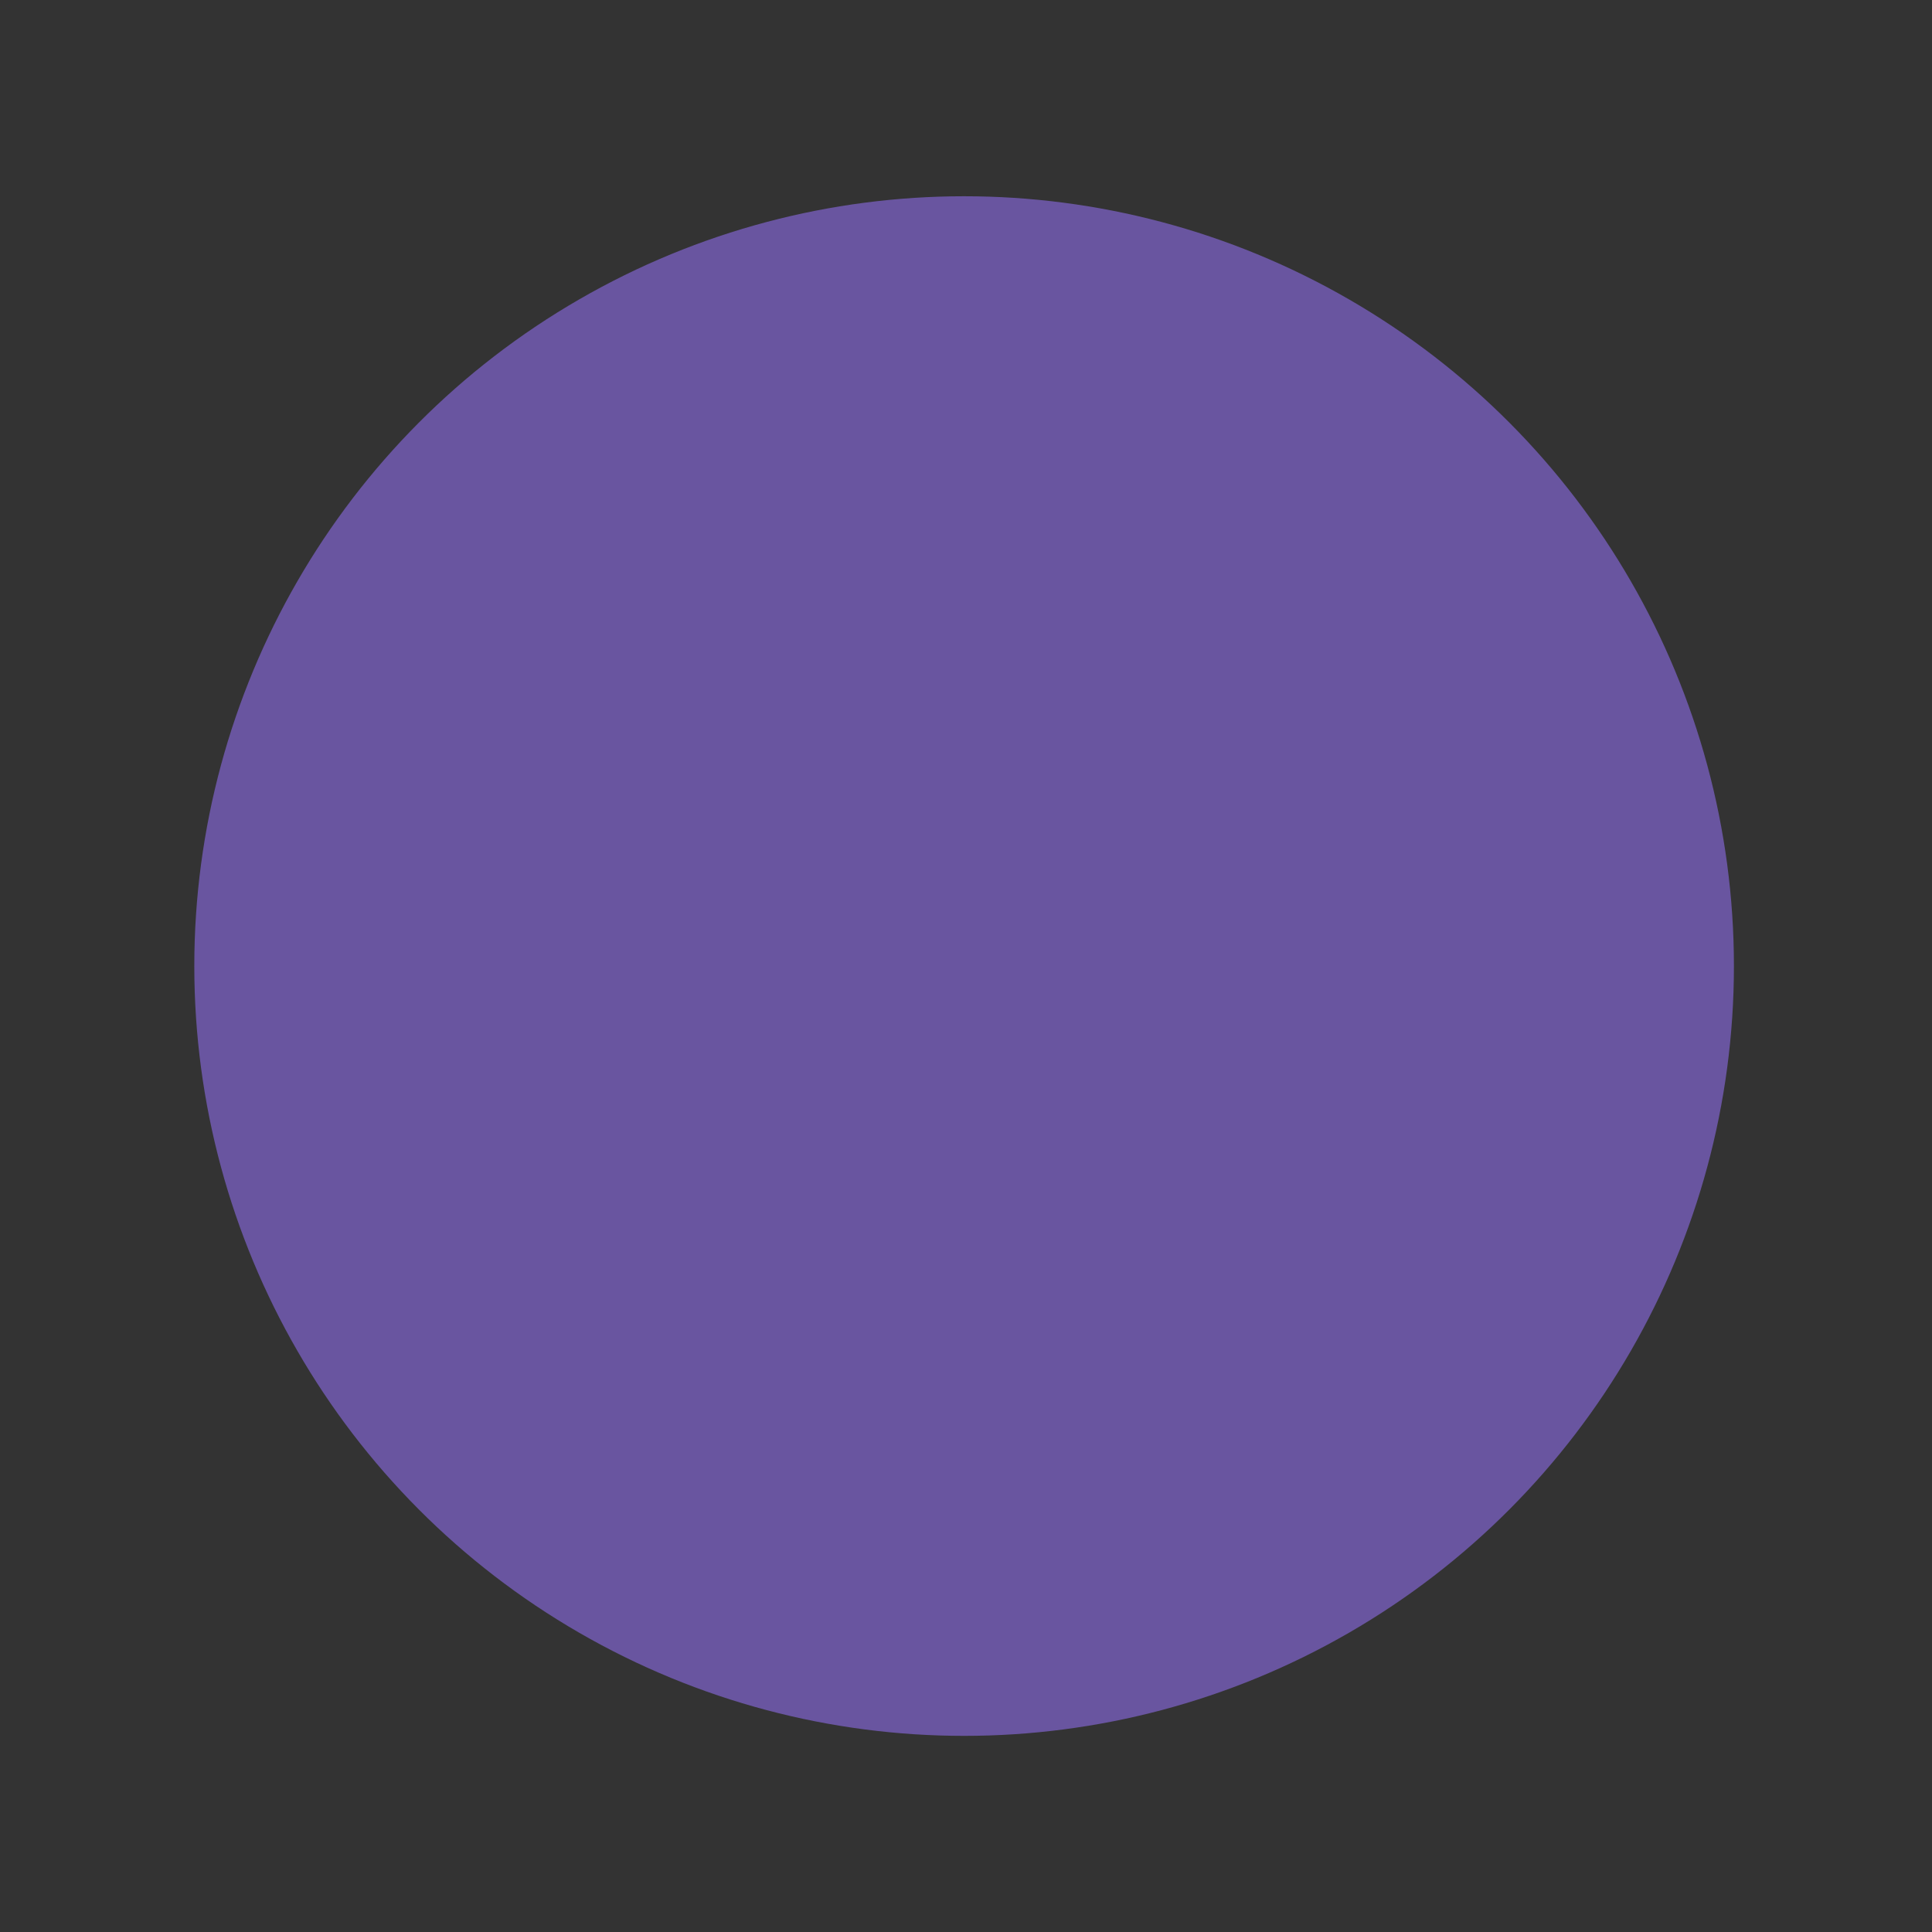
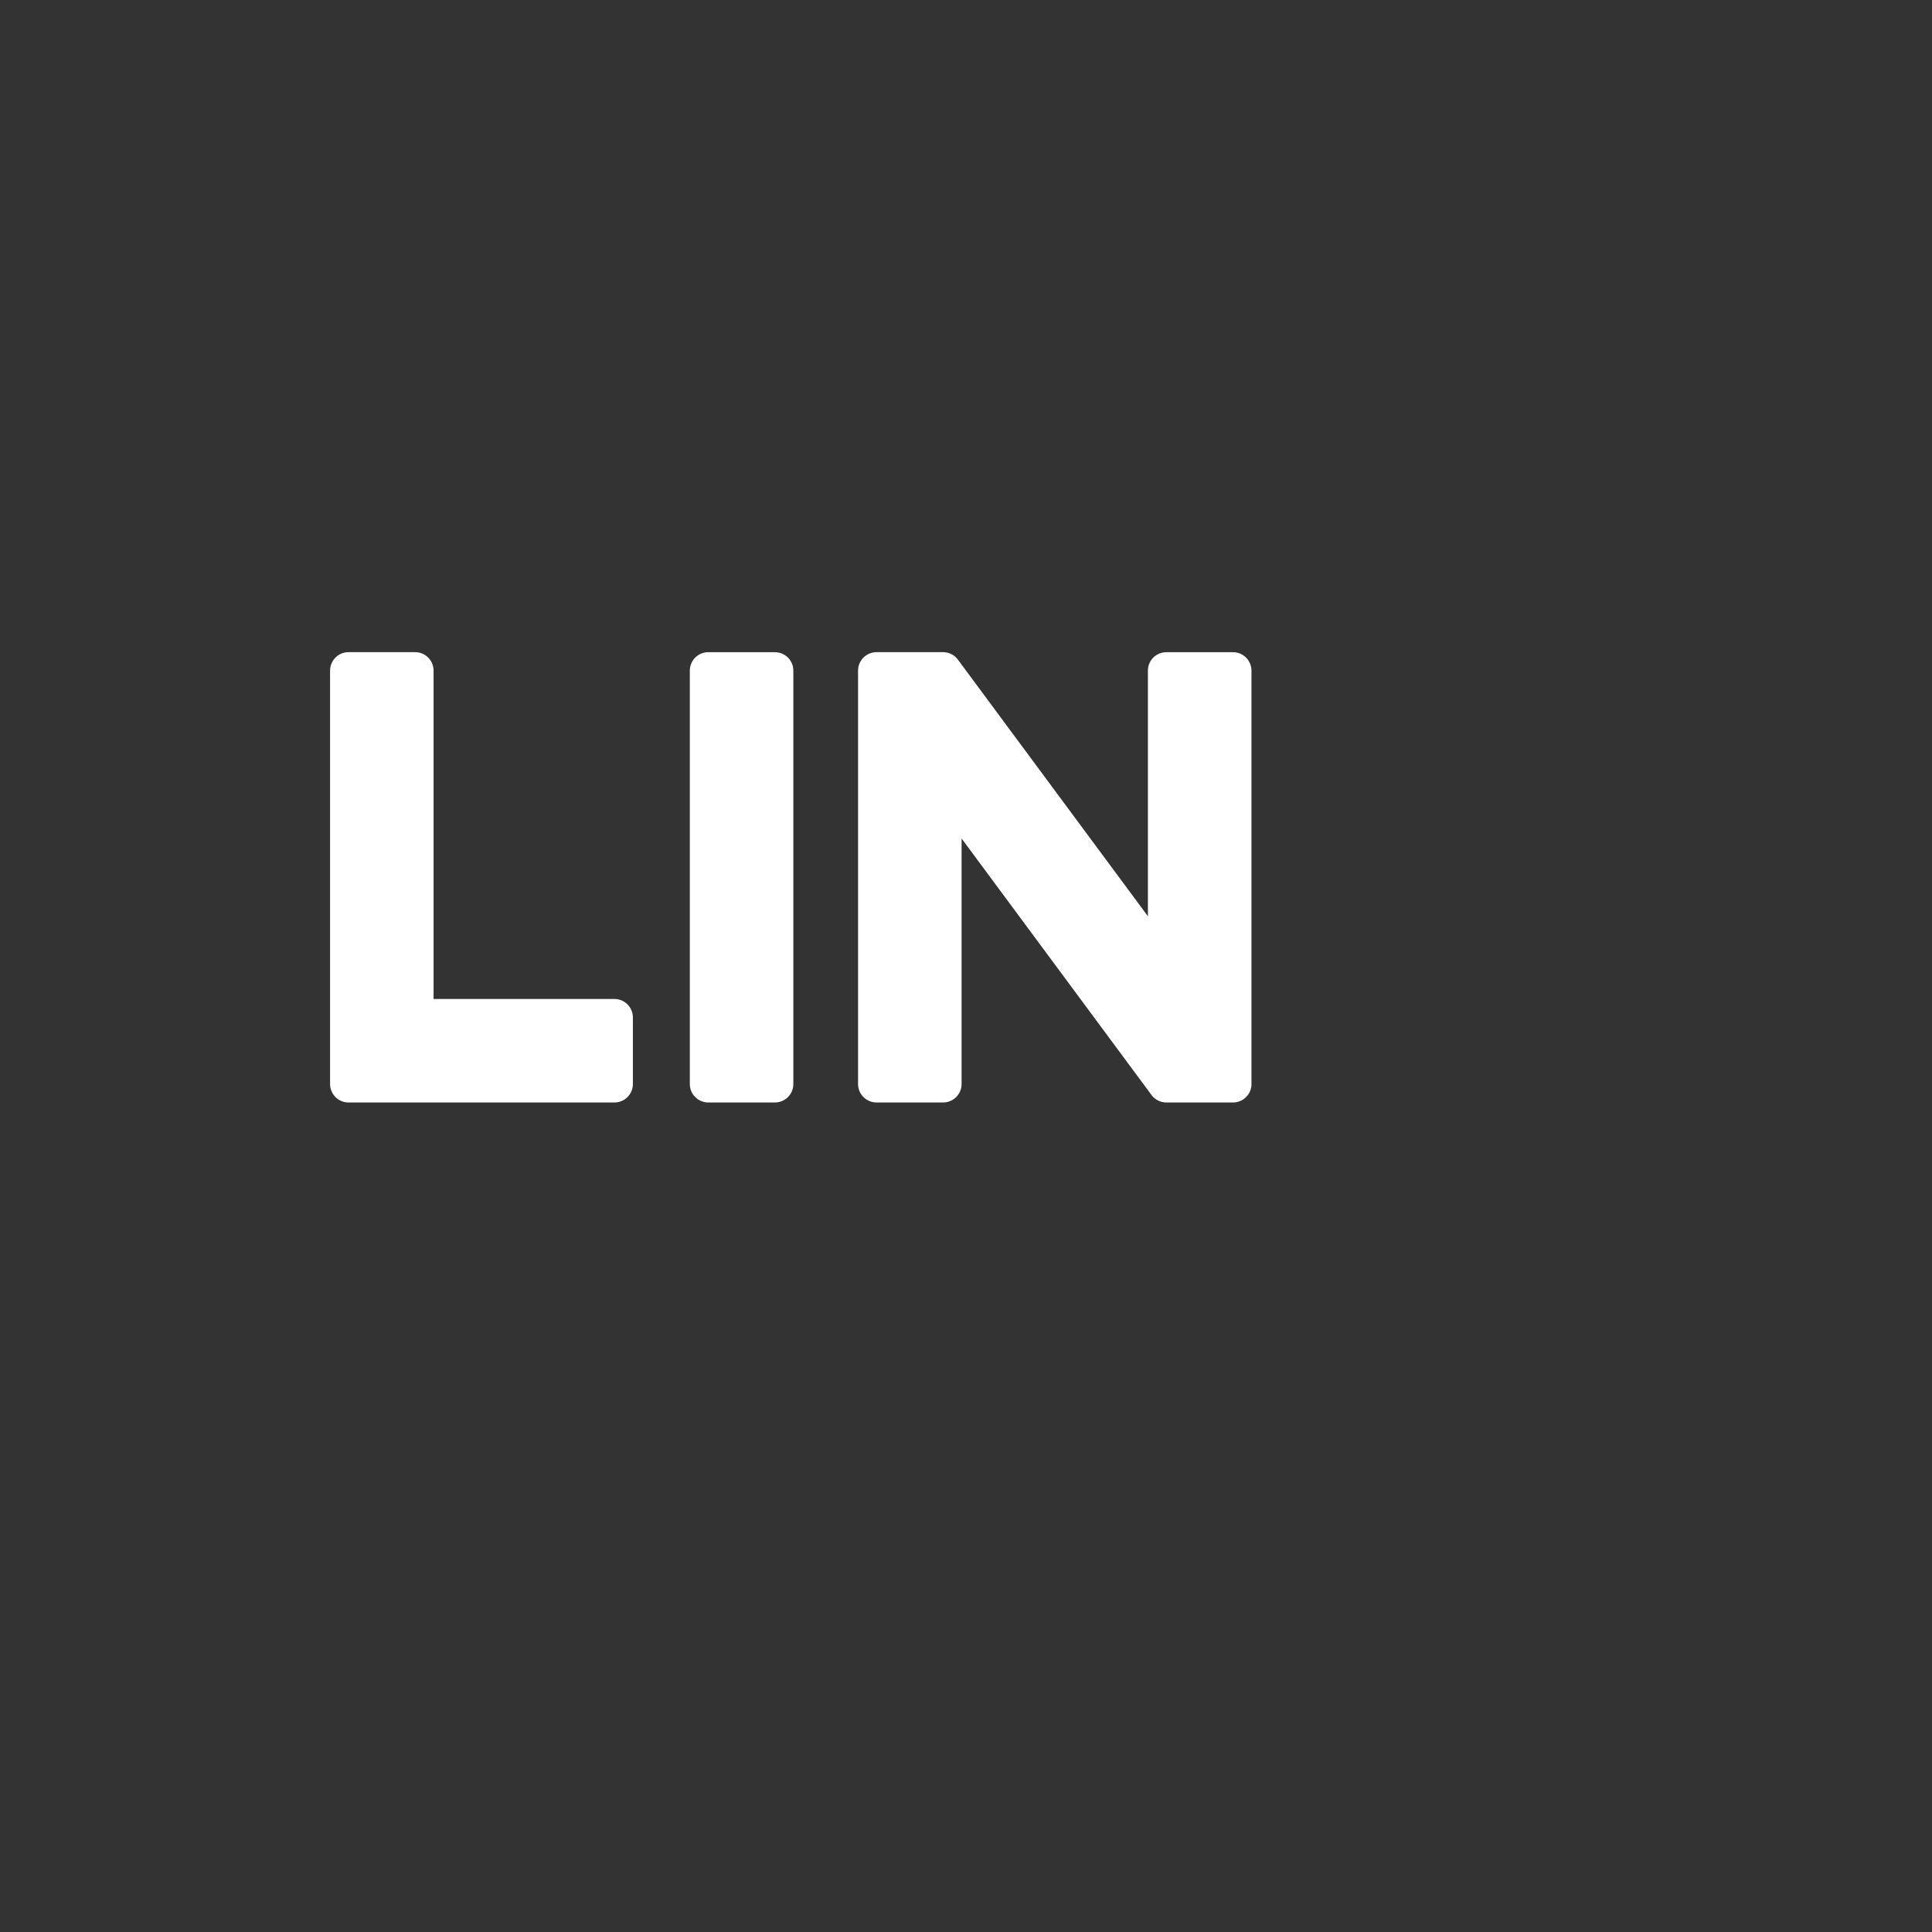
<svg xmlns="http://www.w3.org/2000/svg" version="1.1" id="_x32_" x="0px" y="0px" width="511.98px" height="512.012px" viewBox="0 0 511.98 512.012" enable-background="new 0 0 511.98 512.012" xml:space="preserve">
  <rect x="0" y="0" width="511.98" height="512.012" fill="#333333" stroke="none" />
  <path fill="#FFFFFF" d="M205.337,172.825h-17.638c-2.707,0-4.896,2.191-4.896,4.891v109.563c0,2.688,2.19,4.879,4.896,4.879h17.638  c2.707,0,4.899-2.189,4.899-4.879V177.716C210.236,175.018,208.042,172.825,205.337,172.825" />
  <path fill="#FFFFFF" d="M326.732,172.825h-17.633c-2.713,0-4.906,2.191-4.906,4.891v65.089l-50.205-67.807  c-0.115-0.175-0.247-0.34-0.379-0.494l-0.028-0.037c-0.099-0.103-0.198-0.205-0.302-0.298c-0.028-0.028-0.056-0.059-0.083-0.086  c-0.087-0.077-0.175-0.149-0.268-0.219c-0.038-0.035-0.077-0.068-0.125-0.099c-0.079-0.056-0.166-0.112-0.253-0.171  c-0.045-0.033-0.099-0.055-0.148-0.086c-0.087-0.051-0.171-0.104-0.257-0.148c-0.055-0.023-0.105-0.052-0.156-0.076  c-0.093-0.039-0.187-0.084-0.283-0.12c-0.056-0.018-0.104-0.04-0.154-0.051c-0.097-0.039-0.195-0.071-0.293-0.1  c-0.057-0.016-0.107-0.028-0.171-0.044c-0.093-0.023-0.187-0.042-0.276-0.059c-0.07-0.018-0.144-0.023-0.207-0.028  c-0.087-0.016-0.173-0.028-0.26-0.035c-0.087-0.005-0.167-0.011-0.252-0.016c-0.064,0-0.115-0.006-0.175-0.006h-17.634  c-2.703,0-4.898,2.191-4.898,4.891v109.563c0,2.688,2.196,4.879,4.898,4.879h17.634c2.708,0,4.904-2.189,4.904-4.879v-65.077  l50.266,67.892c0.348,0.49,0.777,0.889,1.248,1.21c0.012,0.013,0.031,0.022,0.047,0.042c0.102,0.057,0.201,0.124,0.307,0.176  c0.045,0.028,0.088,0.063,0.141,0.082c0.074,0.043,0.152,0.074,0.238,0.108c0.07,0.031,0.143,0.069,0.234,0.106  c0.045,0.023,0.094,0.039,0.139,0.059c0.119,0.031,0.227,0.068,0.346,0.1c0.012,0.006,0.045,0.014,0.068,0.019  c0.395,0.114,0.814,0.164,1.252,0.164h17.633c2.707,0,4.898-2.189,4.898-4.877V177.717  C331.634,175.018,329.441,172.825,326.732,172.825" />
  <path fill="#FFFFFF" d="M162.819,264.729h-47.923v-87.011c0-2.708-2.191-4.898-4.888-4.898H92.365c-2.705,0-4.896,2.19-4.896,4.898  v109.548v0.006c0,1.314,0.524,2.502,1.369,3.385c0.018,0.023,0.035,0.049,0.063,0.072c0.031,0.023,0.053,0.045,0.071,0.068  c0.885,0.839,2.071,1.364,3.383,1.364h0.011h70.454c2.708,0,4.894-2.198,4.894-4.896v-17.643  C167.713,266.922,165.527,264.729,162.819,264.729" />
-   <path fill="#FFFFFF" d="M424.13,200.261c2.711,0,4.896-2.194,4.896-4.897v-17.639c0-2.706-2.188-4.899-4.896-4.899h-70.455h-0.012  c-1.32,0-2.506,0.522-3.396,1.379c-0.01,0.018-0.031,0.037-0.055,0.054c-0.027,0.026-0.055,0.056-0.072,0.084  c-0.838,0.876-1.359,2.062-1.359,3.375v0.005v109.549v0.006c0,1.309,0.521,2.502,1.371,3.382c0.018,0.021,0.039,0.045,0.063,0.069  c0.021,0.023,0.057,0.045,0.068,0.062c0.883,0.851,2.074,1.372,3.383,1.372h0.012h70.455c2.709,0,4.896-2.191,4.896-4.891v-17.646  c0-2.705-2.188-4.897-4.896-4.897h-47.92v-18.521h47.92c2.709,0,4.896-2.187,4.896-4.898v-17.634c0-2.706-2.188-4.904-4.896-4.904  h-47.92v-18.513h47.918V200.261z" />
-   <circle fill="#6955A0" cx="255.49" cy="256.006" r="204" />
</svg>